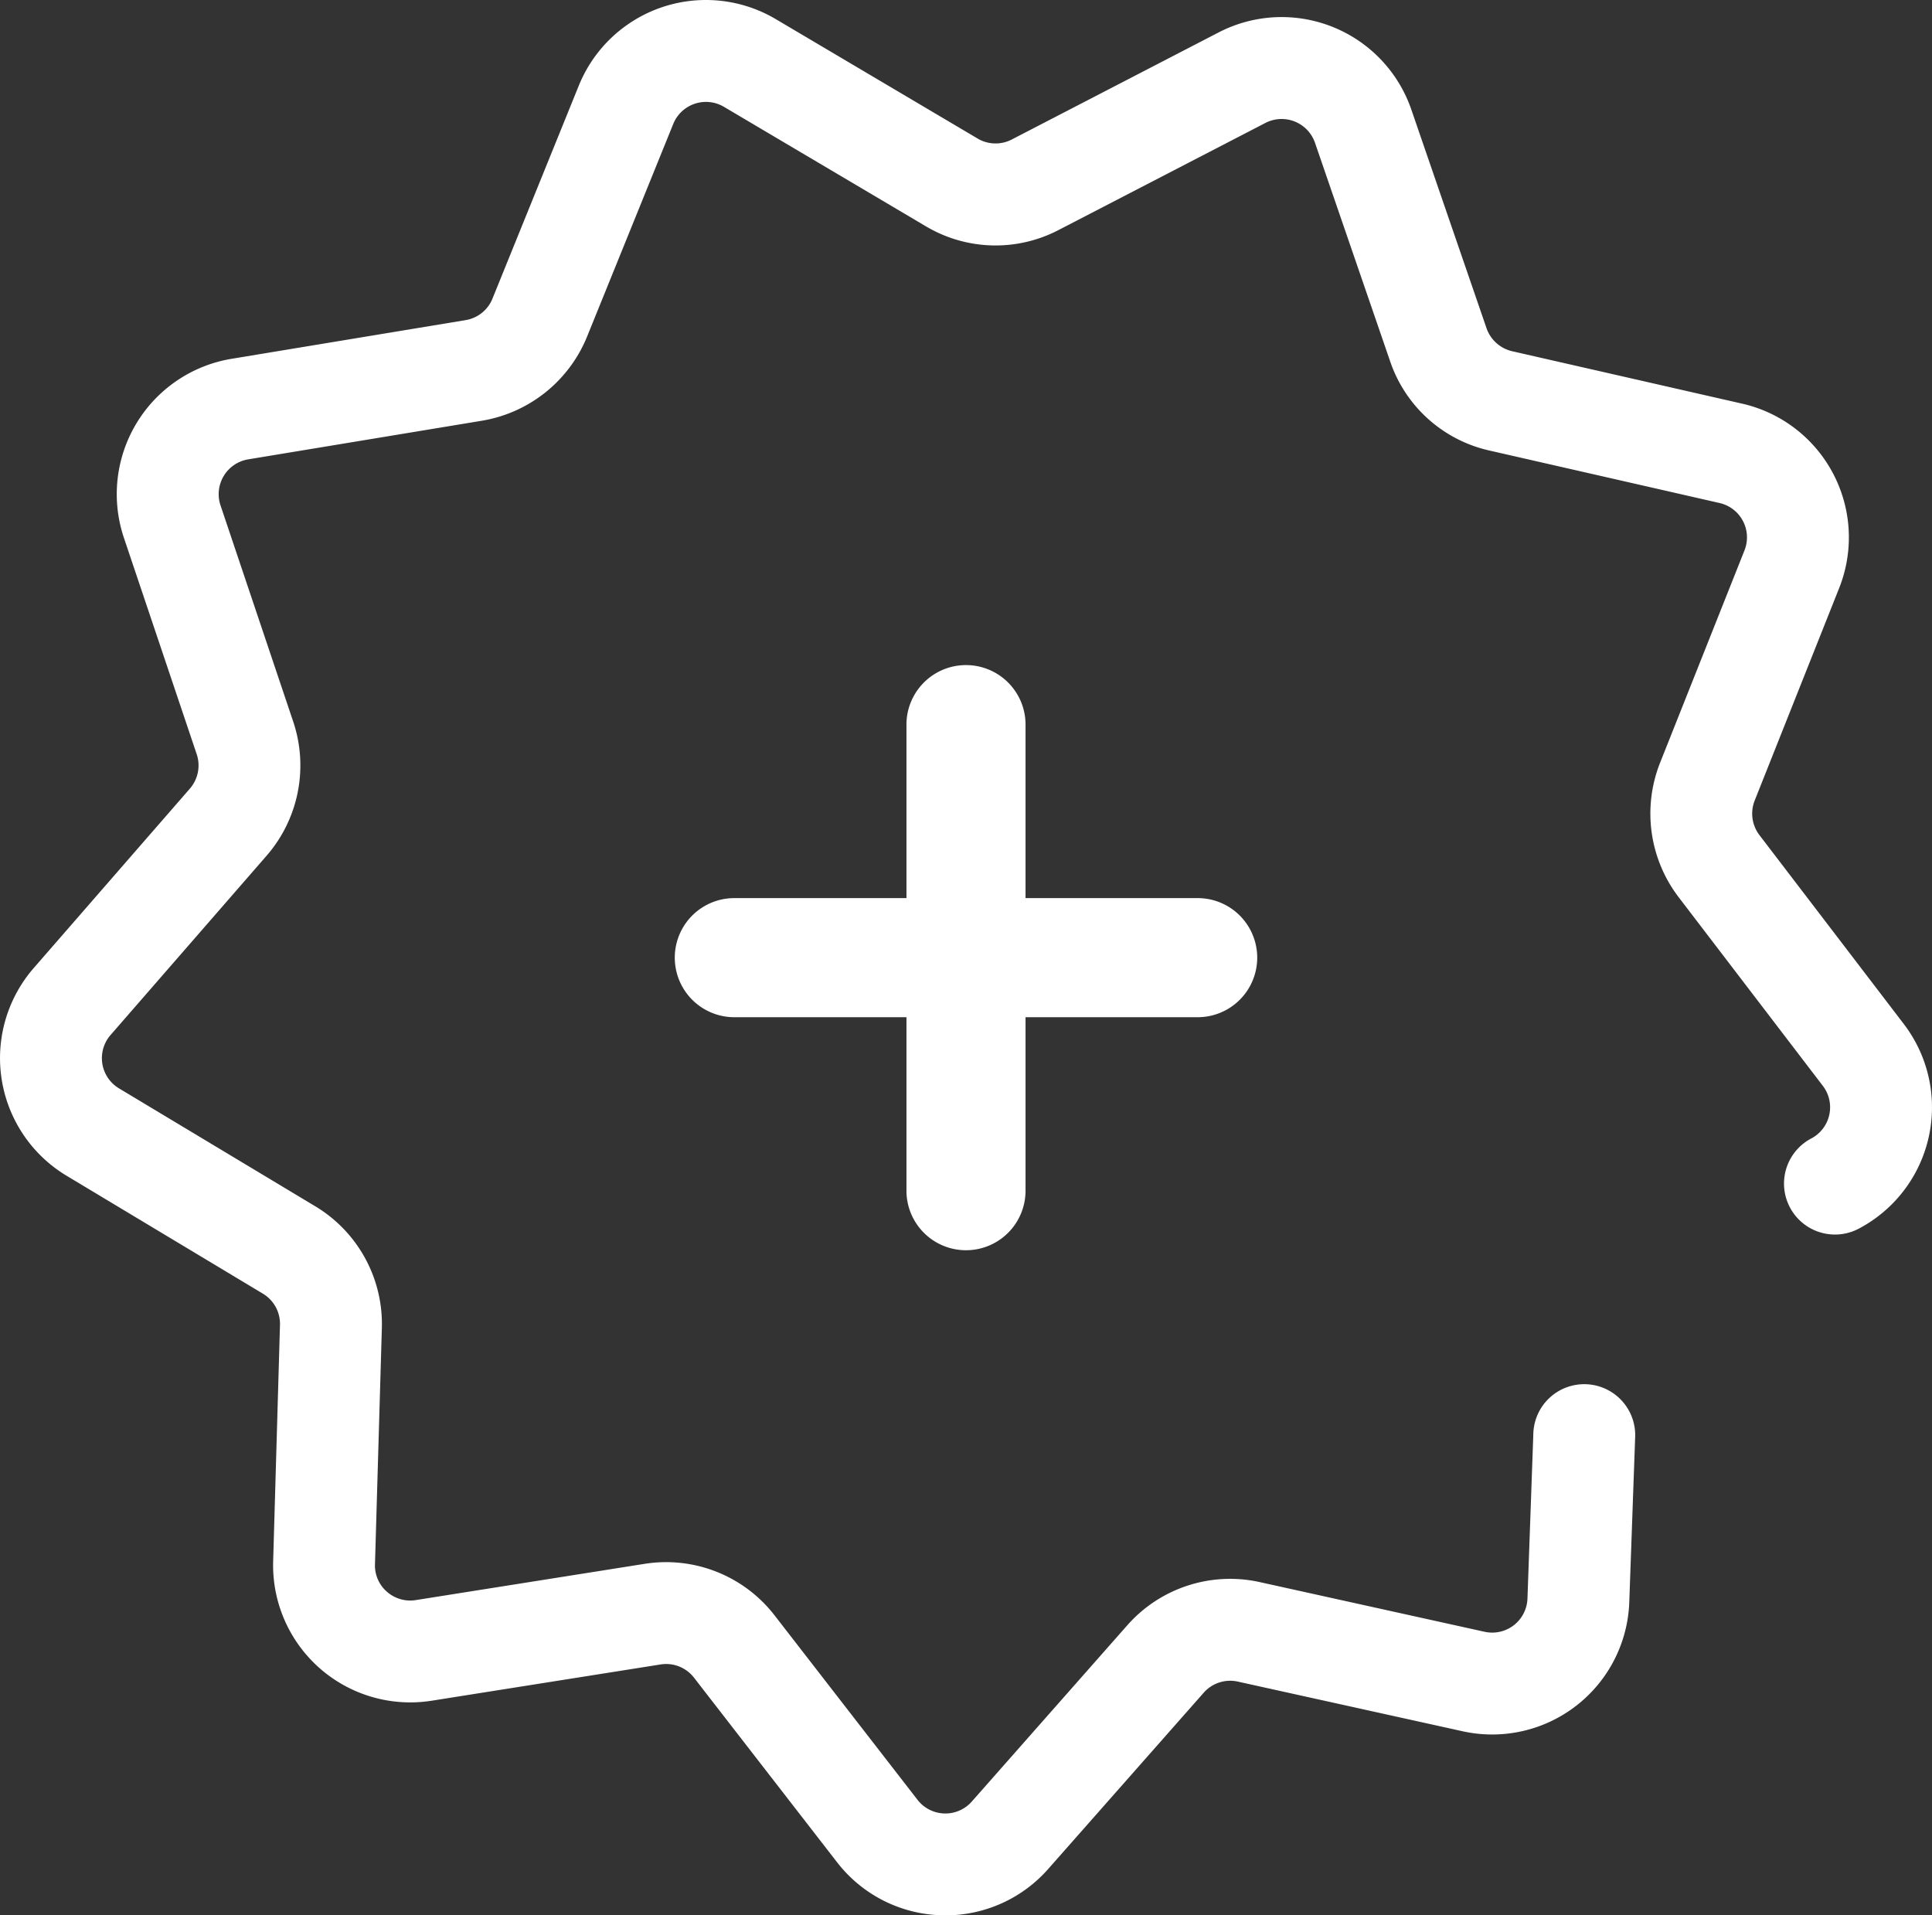
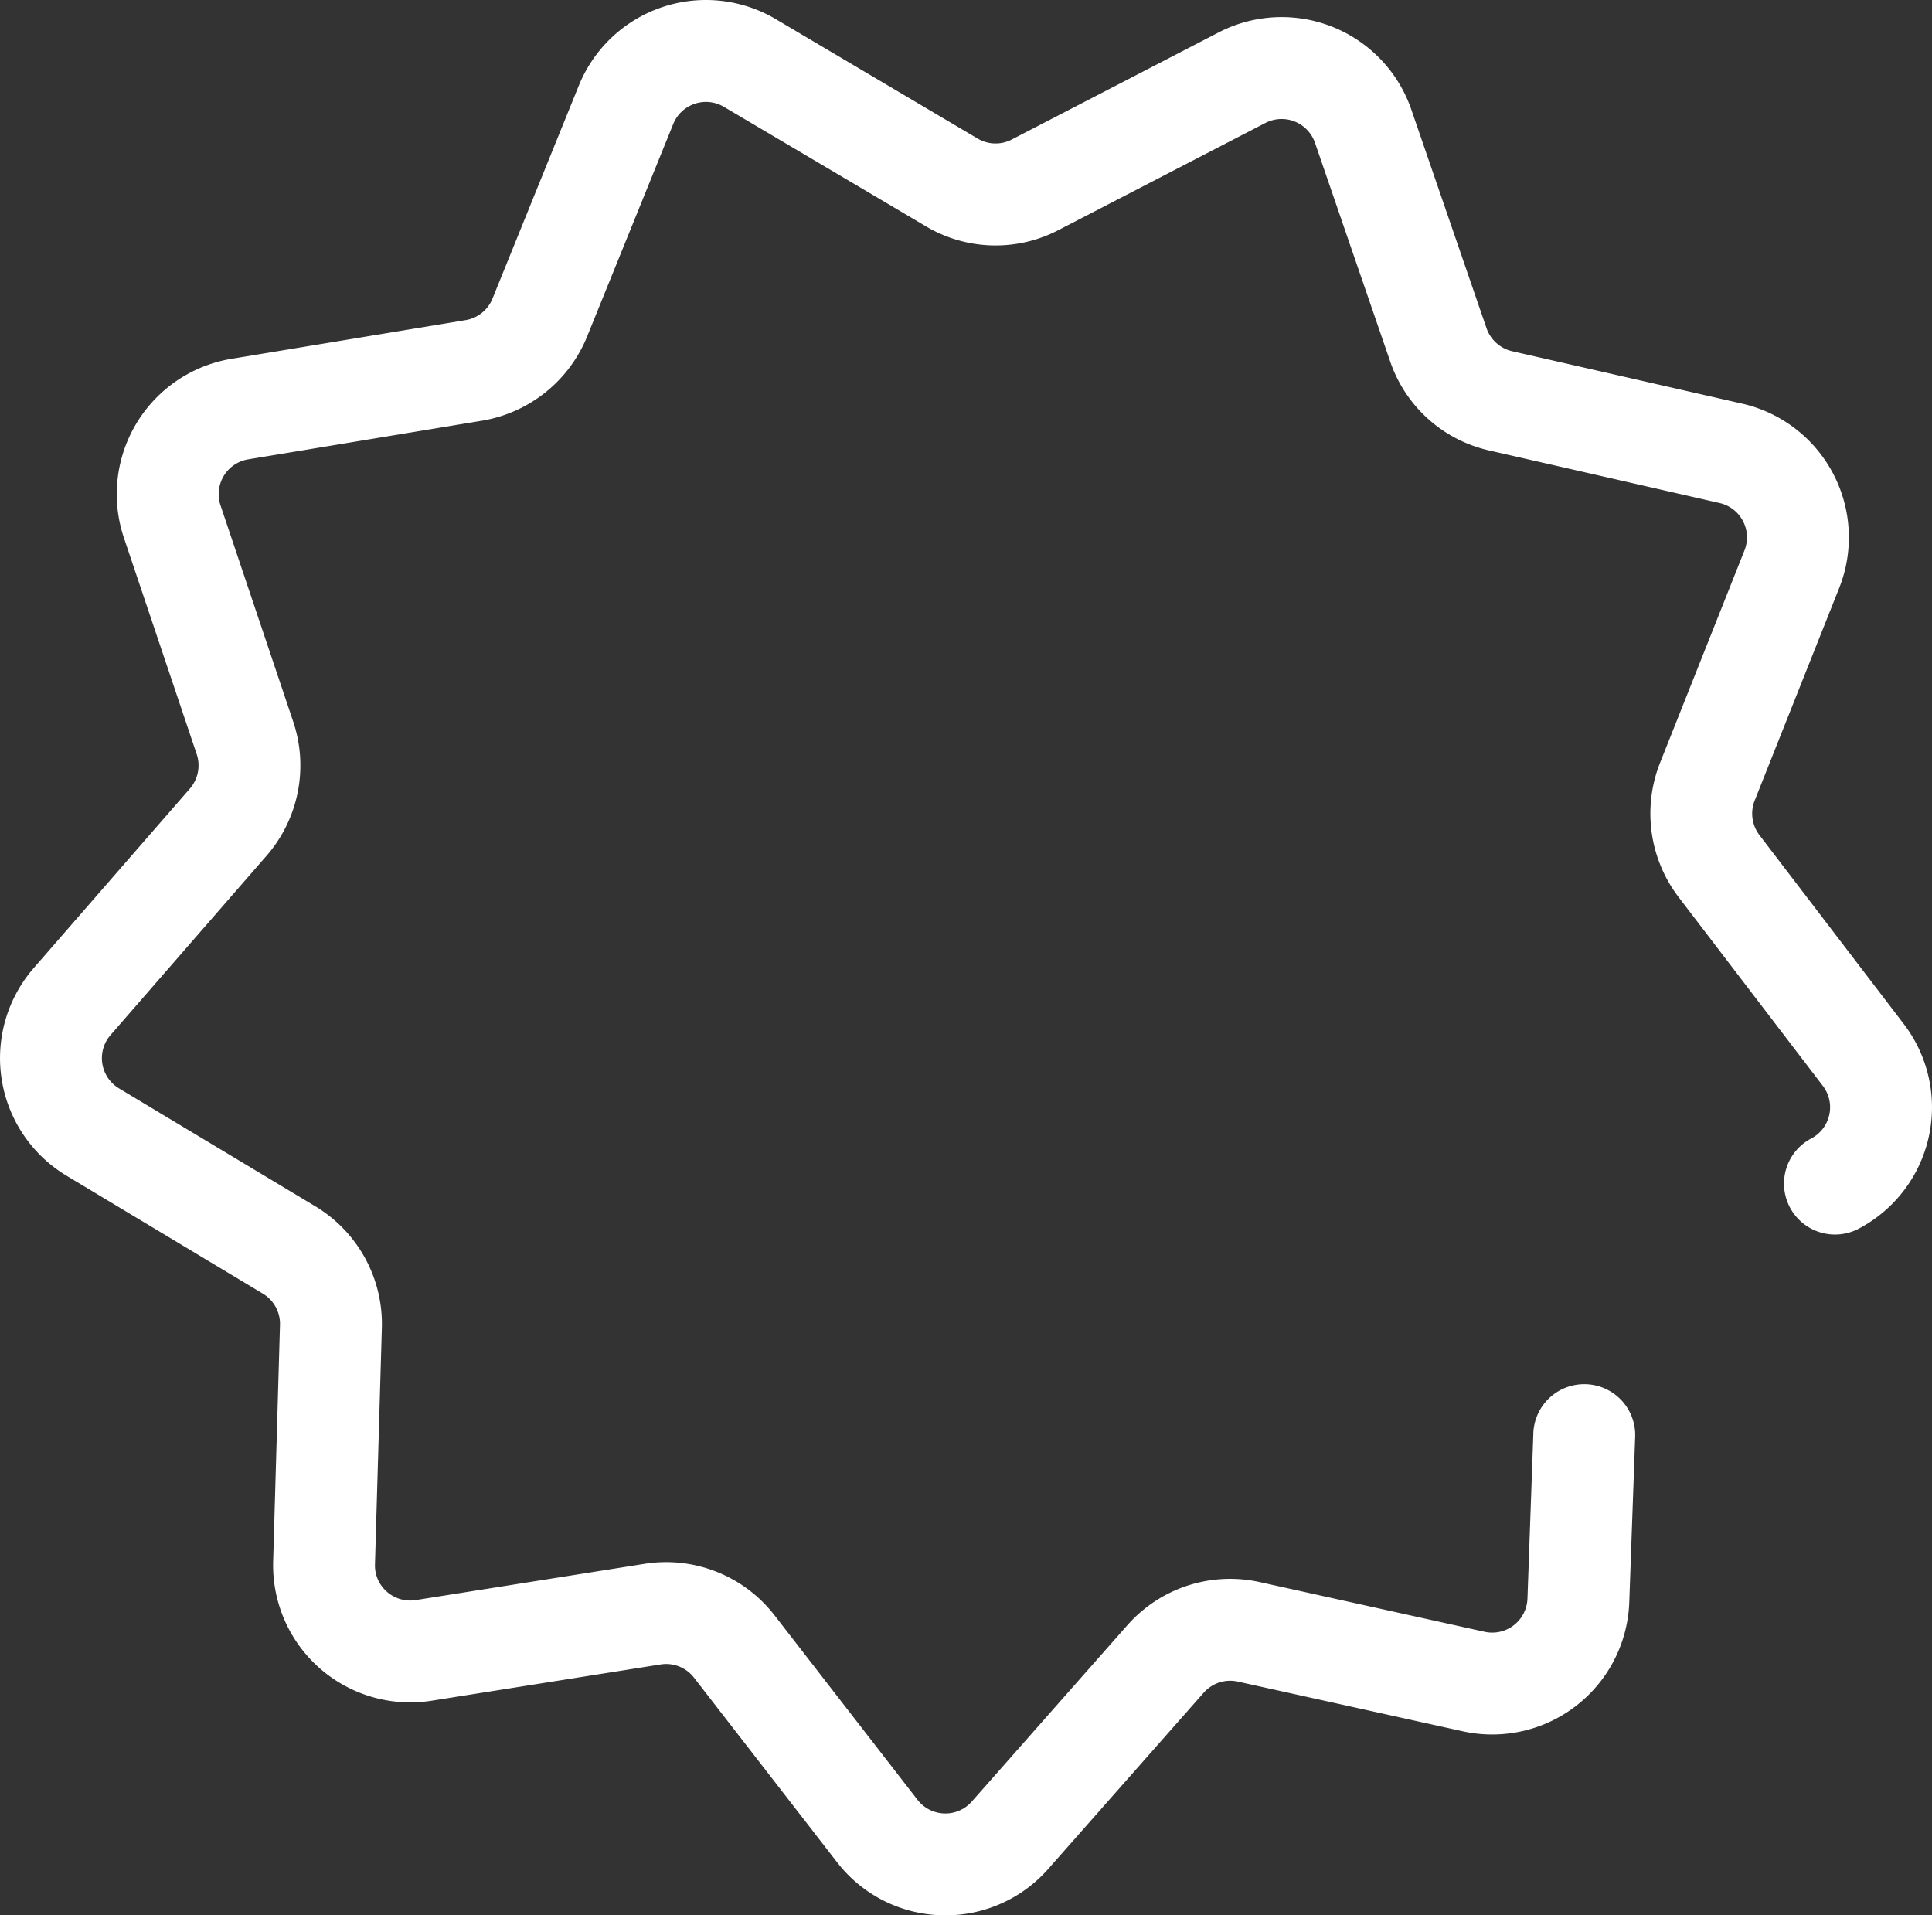
<svg xmlns="http://www.w3.org/2000/svg" viewBox="0 0 64.043 63.491">
  <rect x="0" y="0" width="64.043" height="63.491" fill="#333333" stroke="none" />
  <defs>
    <style>
      .cls-1 {
        fill: #fff;
      }
    </style>
  </defs>
  <title>Novinky</title>
  <g id="Layer_2" data-name="Layer 2">
    <g id="Layer_1-2" data-name="Layer 1">
      <g>
        <path class="cls-1" d="M31.339,63.491c-.049,0-.098-.001-.147-.003a4.53,4.53,0,0,1-3.447-1.76l-4.74-6.116a1.166,1.166,0,0,0-1.107-.438l-7.587,1.202a4.547,4.547,0,0,1-5.256-4.624L9.281,43.92a1.167,1.167,0,0,0-.565-1.036L2.205,38.973A4.549,4.549,0,0,1,1.117,32.09l5.177-5.948a1.172,1.172,0,0,0,.227-1.14L4.108,17.83a4.547,4.547,0,0,1,3.568-5.936l7.756-1.282a1.162,1.162,0,0,0,.893-.714L19.186,2.839A4.547,4.547,0,0,1,25.716.634l6.69,3.958a1.164,1.164,0,0,0,1.133.032l6.856-3.549a4.546,4.546,0,0,1,6.389,2.559l2.493,7.248a1.18,1.18,0,0,0,.846.76l7.629,1.739a4.547,4.547,0,0,1,3.214,6.112L58.164,26.54a1.175,1.175,0,0,0,.158,1.141l4.786,6.263a4.547,4.547,0,0,1-1.494,6.785A1.689,1.689,0,0,1,60.04,37.739a1.168,1.168,0,0,0,.385-1.744l-4.787-6.263a4.57,4.57,0,0,1-.612-4.44l2.801-7.047A1.168,1.168,0,0,0,57,16.674l-7.63-1.74A4.519,4.519,0,0,1,46.082,11.98L43.59,4.733a1.17,1.17,0,0,0-1.643-.658L35.092,7.624a4.52,4.52,0,0,1-4.405-.125l-6.69-3.958a1.17,1.17,0,0,0-1.679.566l-2.861,7.06a4.576,4.576,0,0,1-3.473,2.778L8.227,15.227a1.169,1.169,0,0,0-.917,1.526l2.411,7.172A4.562,4.562,0,0,1,8.842,28.36L3.666,34.308a1.168,1.168,0,0,0,.279,1.77l6.51,3.911a4.552,4.552,0,0,1,2.203,4.03l-.228,7.833a1.153,1.153,0,0,0,.396.912,1.169,1.169,0,0,0,.954.277l7.588-1.202a4.545,4.545,0,0,1,4.306,1.706l4.74,6.116a1.167,1.167,0,0,0,1.8.057l5.154-5.842a4.544,4.544,0,0,1,4.39-1.432l7.454,1.647a1.169,1.169,0,0,0,1.421-1.1l.194-5.44a1.689,1.689,0,1,1,3.375.12l-.194,5.441a4.547,4.547,0,0,1-5.524,4.277l-7.454-1.647a1.169,1.169,0,0,0-1.128.368l-5.154,5.842A4.531,4.531,0,0,1,31.339,63.491Z" />
-         <path class="cls-1" d="M39.701,29.771h-5.706v-5.706a1.974,1.974,0,1,0-3.947,0v5.706h-5.706a1.974,1.974,0,0,0,0,3.948h5.706V39.425a1.974,1.974,0,1,0,3.947,0V33.719h5.706a1.974,1.974,0,0,0,0-3.948Z" />
      </g>
    </g>
  </g>
</svg>